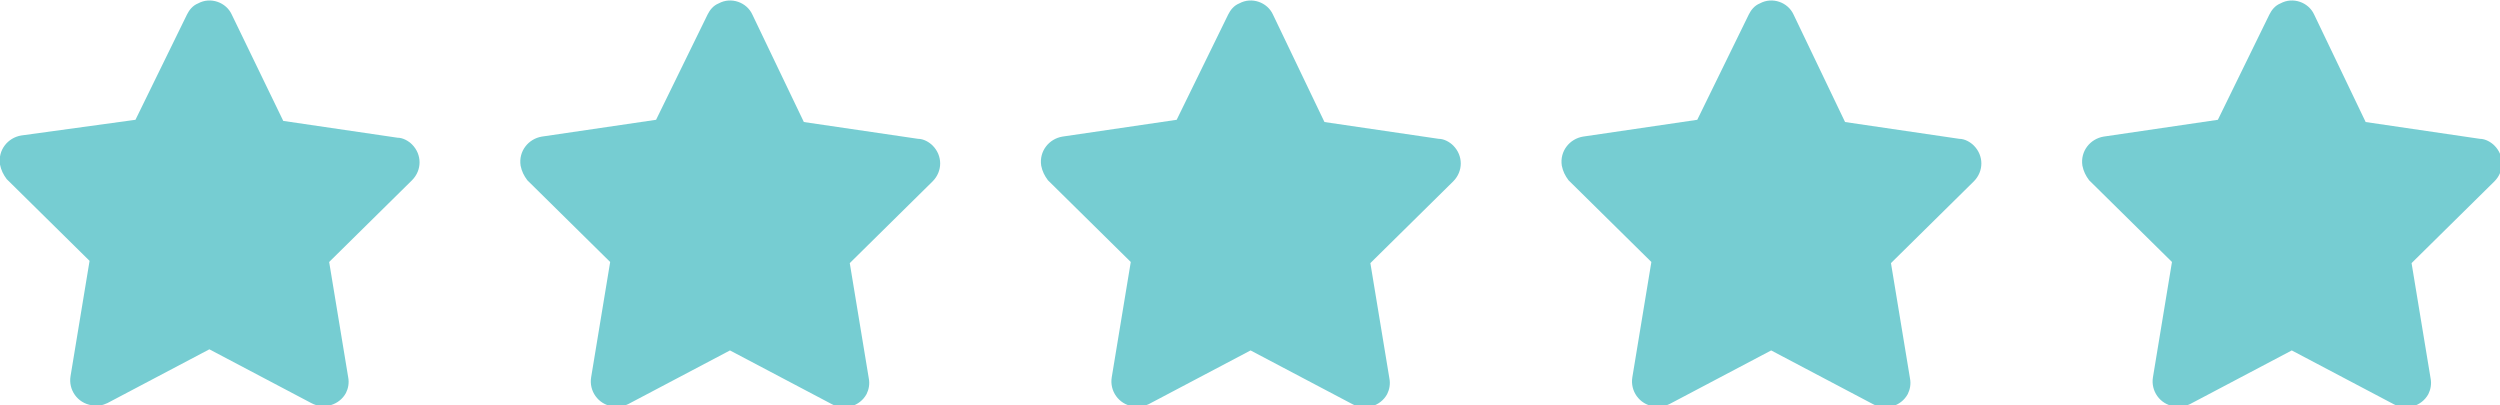
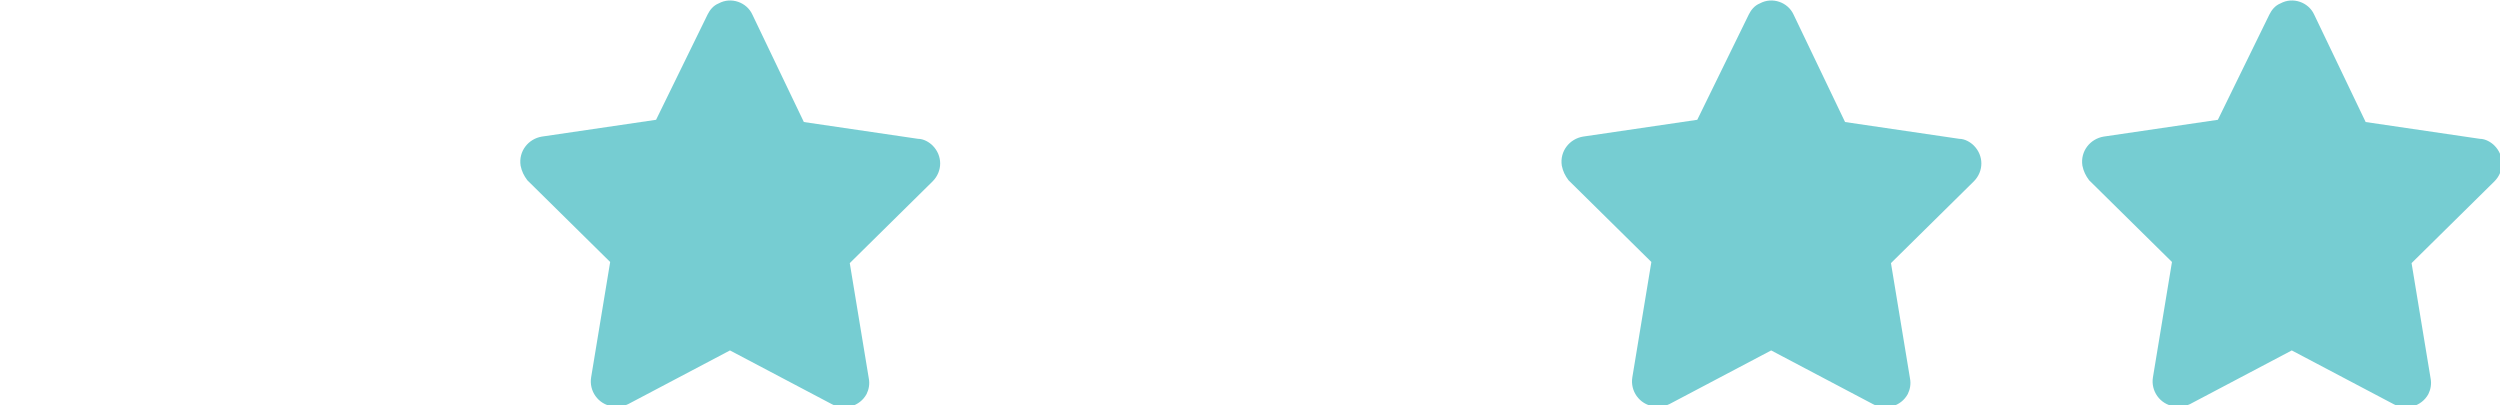
<svg xmlns="http://www.w3.org/2000/svg" version="1.1" id="Layer_1" x="0px" y="0px" viewBox="0 0 223.3 36.2" style="enable-background:new 0 0 223.3 36.2;" xml:space="preserve">
  <style type="text/css">
	.st0{fill:#76CDD2;}
</style>
-   <path id="star-solid" class="st0" d="M20.7,1.3c-0.5-1.1-1.9-1.6-3-1c-0.5,0.2-0.8,0.6-1,1l-4.6,9.4L1.9,12.1  c-1.2,0.2-2.1,1.3-1.9,2.6c0.1,0.5,0.3,0.9,0.6,1.3L8,23.3L6.3,33.6c-0.2,1.2,0.6,2.4,1.9,2.6c0.5,0.1,1,0,1.4-0.2l9.1-4.8l9.1,4.8  c1.1,0.6,2.5,0.2,3.1-0.9c0.2-0.4,0.3-0.9,0.2-1.4l-1.7-10.3l7.4-7.3c0.9-0.9,0.9-2.3,0-3.2c-0.3-0.3-0.8-0.6-1.3-0.6l-10.2-1.5  L20.7,1.3z" />
  <path id="star-solid-2" class="st0" d="M67.2,1.3c-0.5-1.1-1.9-1.6-3-1c-0.5,0.2-0.8,0.6-1,1l-4.6,9.4l-10.2,1.5  c-1.2,0.2-2.1,1.3-1.9,2.6c0.1,0.5,0.3,0.9,0.6,1.3l7.4,7.3l-1.7,10.3c-0.2,1.2,0.6,2.4,1.9,2.6c0.5,0.1,1,0,1.4-0.2l9.1-4.8  l9.1,4.8c1.1,0.6,2.5,0.2,3.1-0.9c0.2-0.4,0.3-0.9,0.2-1.4l-1.7-10.3l7.4-7.3c0.9-0.9,0.9-2.3,0-3.2c-0.3-0.3-0.8-0.6-1.3-0.6  l-10.2-1.5L67.2,1.3z" />
-   <path id="star-solid-3" class="st0" d="M113.7,1.3c-0.5-1.1-1.9-1.6-3-1c-0.5,0.2-0.8,0.6-1,1l-4.6,9.4l-10.2,1.5  c-1.2,0.2-2.1,1.3-1.9,2.6c0.1,0.5,0.3,0.9,0.6,1.3l7.4,7.3l-1.7,10.3c-0.2,1.2,0.6,2.4,1.9,2.6c0.5,0.1,1,0,1.4-0.2l9.1-4.8  l9.1,4.8c1.1,0.6,2.5,0.2,3.1-0.9c0.2-0.4,0.3-0.9,0.2-1.4l-1.7-10.3l7.4-7.3c0.9-0.9,0.9-2.3,0-3.2c-0.3-0.3-0.8-0.6-1.3-0.6  l-10.2-1.5L113.7,1.3z" />
  <path id="star-solid-4" class="st0" d="M160.2,1.3c-0.5-1.1-1.9-1.6-3-1c-0.5,0.2-0.8,0.6-1,1l-4.6,9.4l-10.2,1.5  c-1.2,0.2-2.1,1.3-1.9,2.6c0.1,0.5,0.3,0.9,0.6,1.3l7.4,7.3l-1.7,10.3c-0.2,1.2,0.6,2.4,1.9,2.6c0.5,0.1,1,0,1.4-0.2l9.1-4.8  l9.1,4.8c1.1,0.6,2.5,0.2,3.1-0.9c0.2-0.4,0.3-0.9,0.2-1.4l-1.7-10.3l7.4-7.3c0.9-0.9,0.9-2.3,0-3.2c-0.3-0.3-0.8-0.6-1.3-0.6  l-10.2-1.5L160.2,1.3z" />
  <path id="star-solid-5" class="st0" d="M206.7,1.3c-0.5-1.1-1.9-1.6-3-1c-0.5,0.2-0.8,0.6-1,1l-4.6,9.4l-10.2,1.5  c-1.2,0.2-2.1,1.3-1.9,2.6c0.1,0.5,0.3,0.9,0.6,1.3l7.4,7.3l-1.7,10.3c-0.2,1.2,0.6,2.4,1.9,2.6c0.5,0.1,1,0,1.4-0.2l9.1-4.8  l9.1,4.8c1.1,0.6,2.5,0.2,3.1-0.9c0.2-0.4,0.3-0.9,0.2-1.4l-1.7-10.3l7.4-7.3c0.9-0.9,0.9-2.3,0-3.2c-0.3-0.3-0.8-0.6-1.3-0.6  l-10.2-1.5L206.7,1.3z" />
</svg>